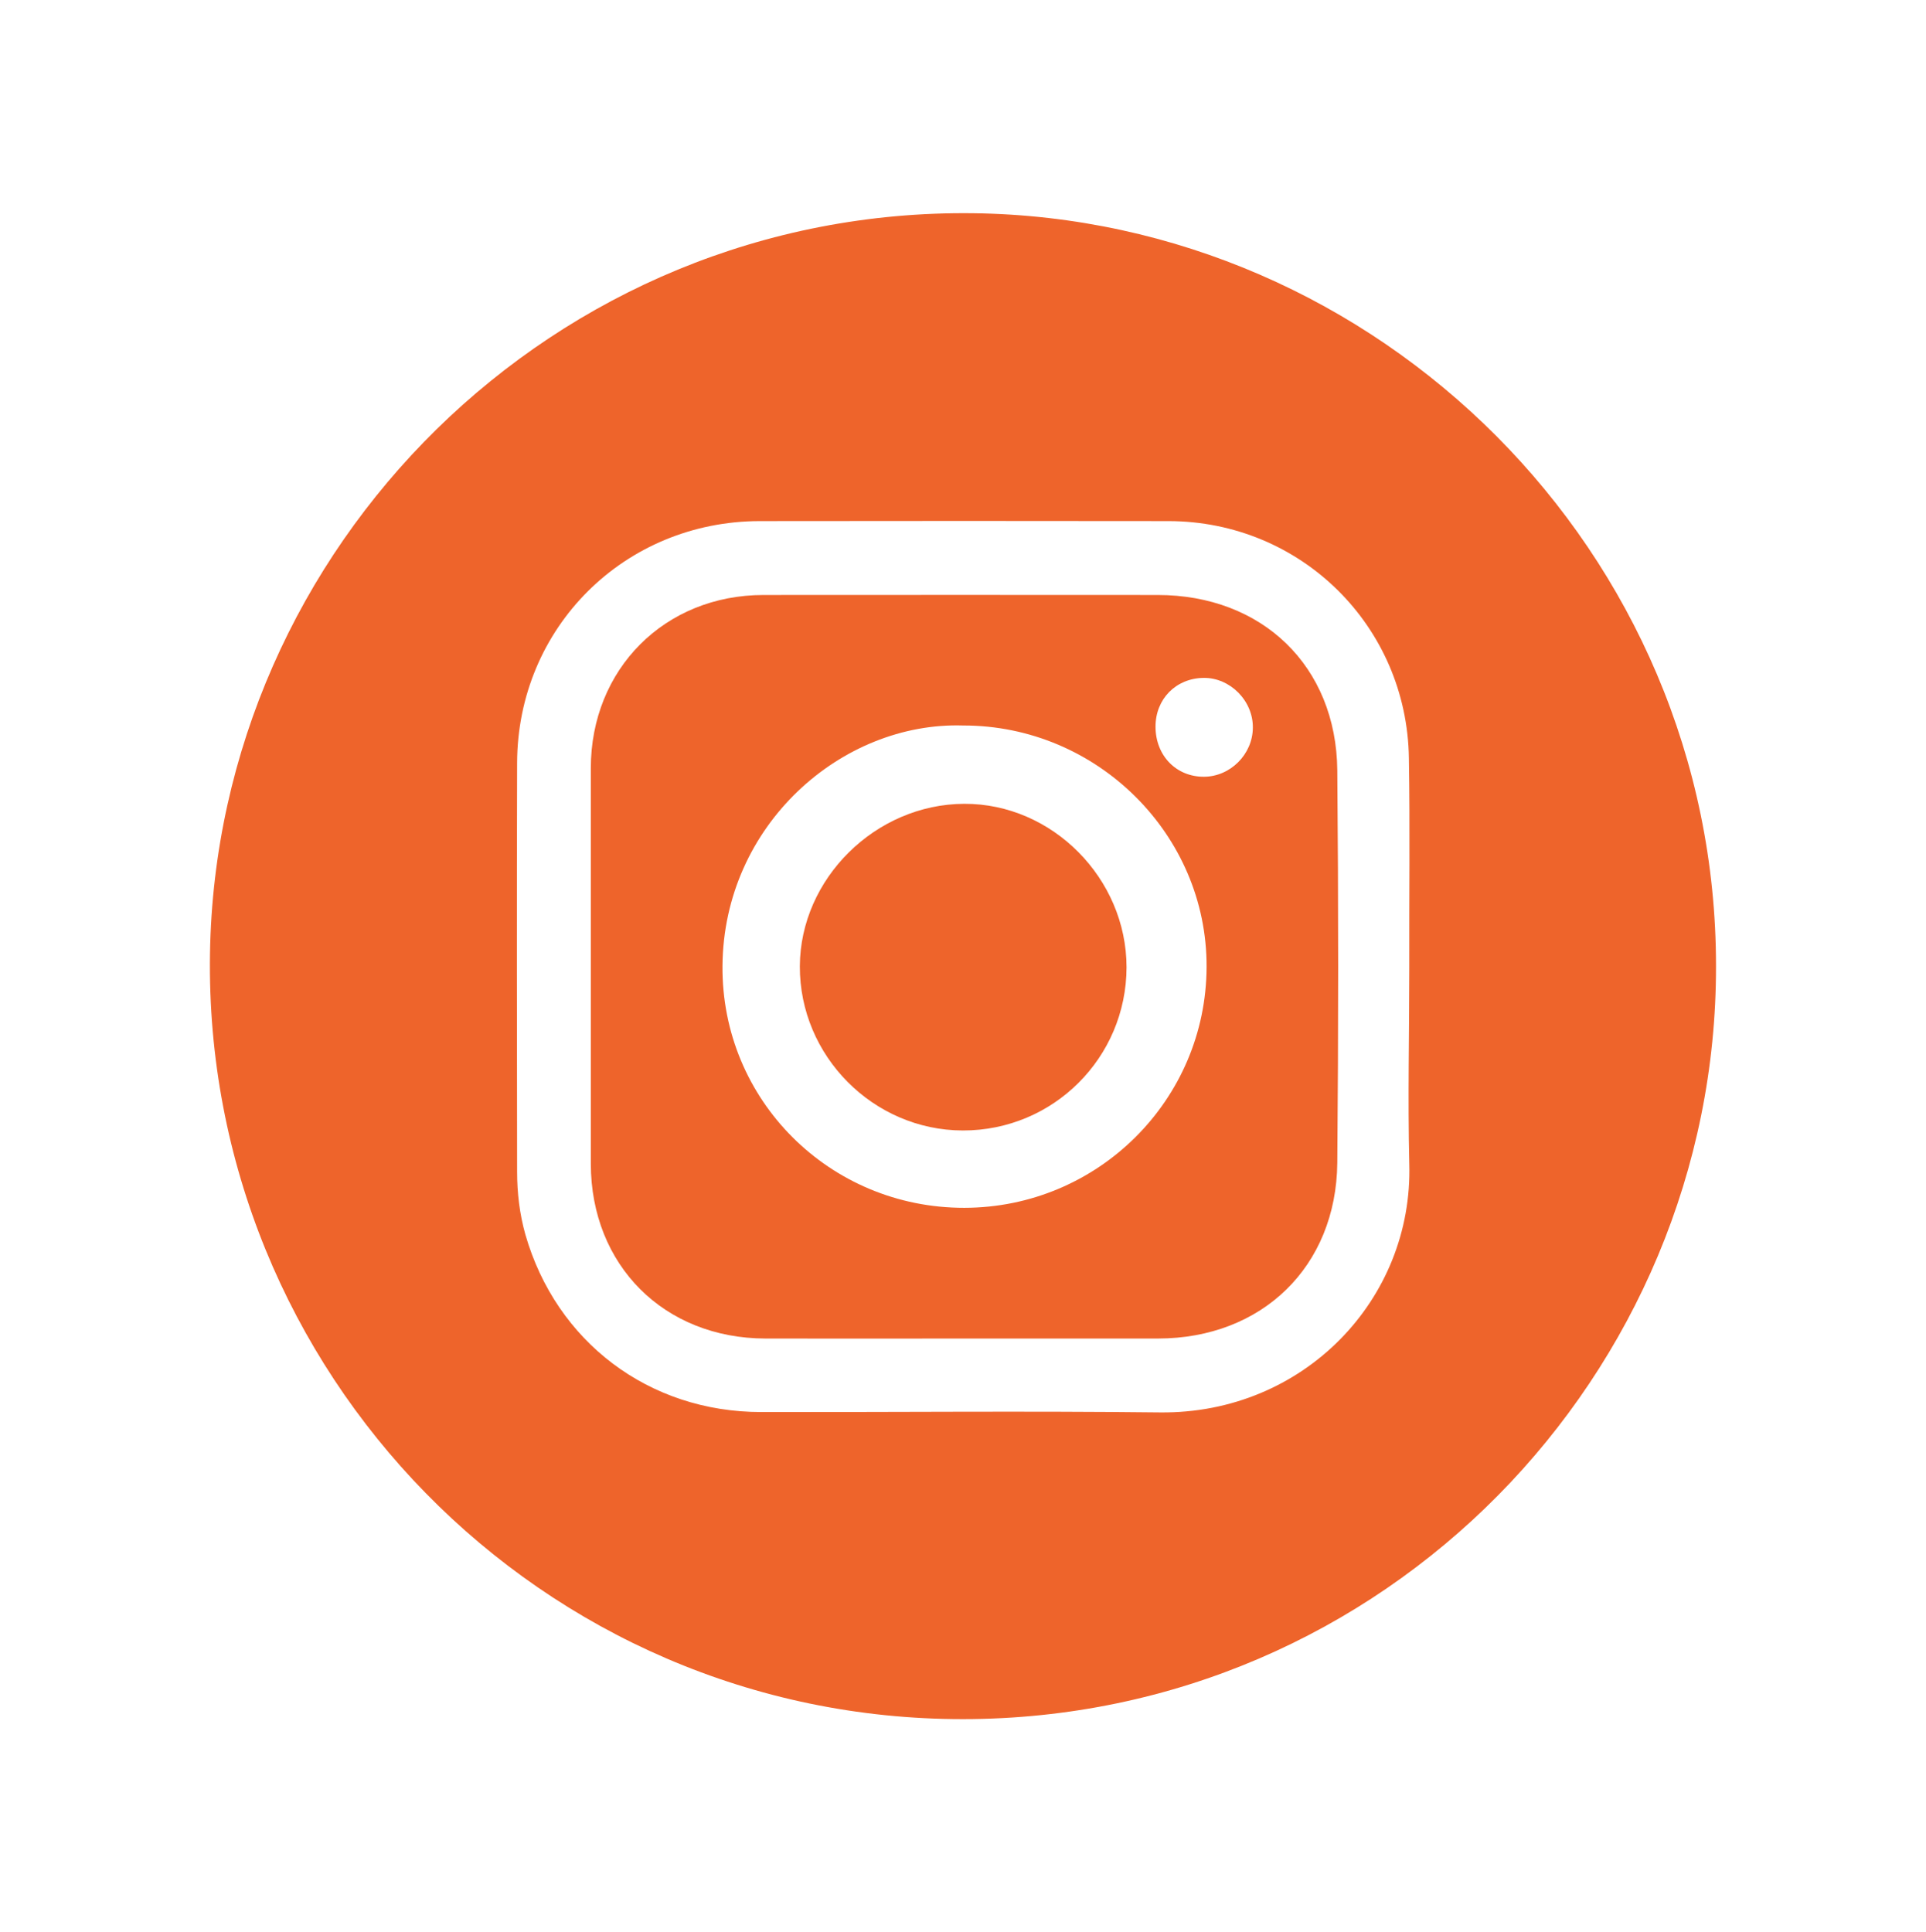
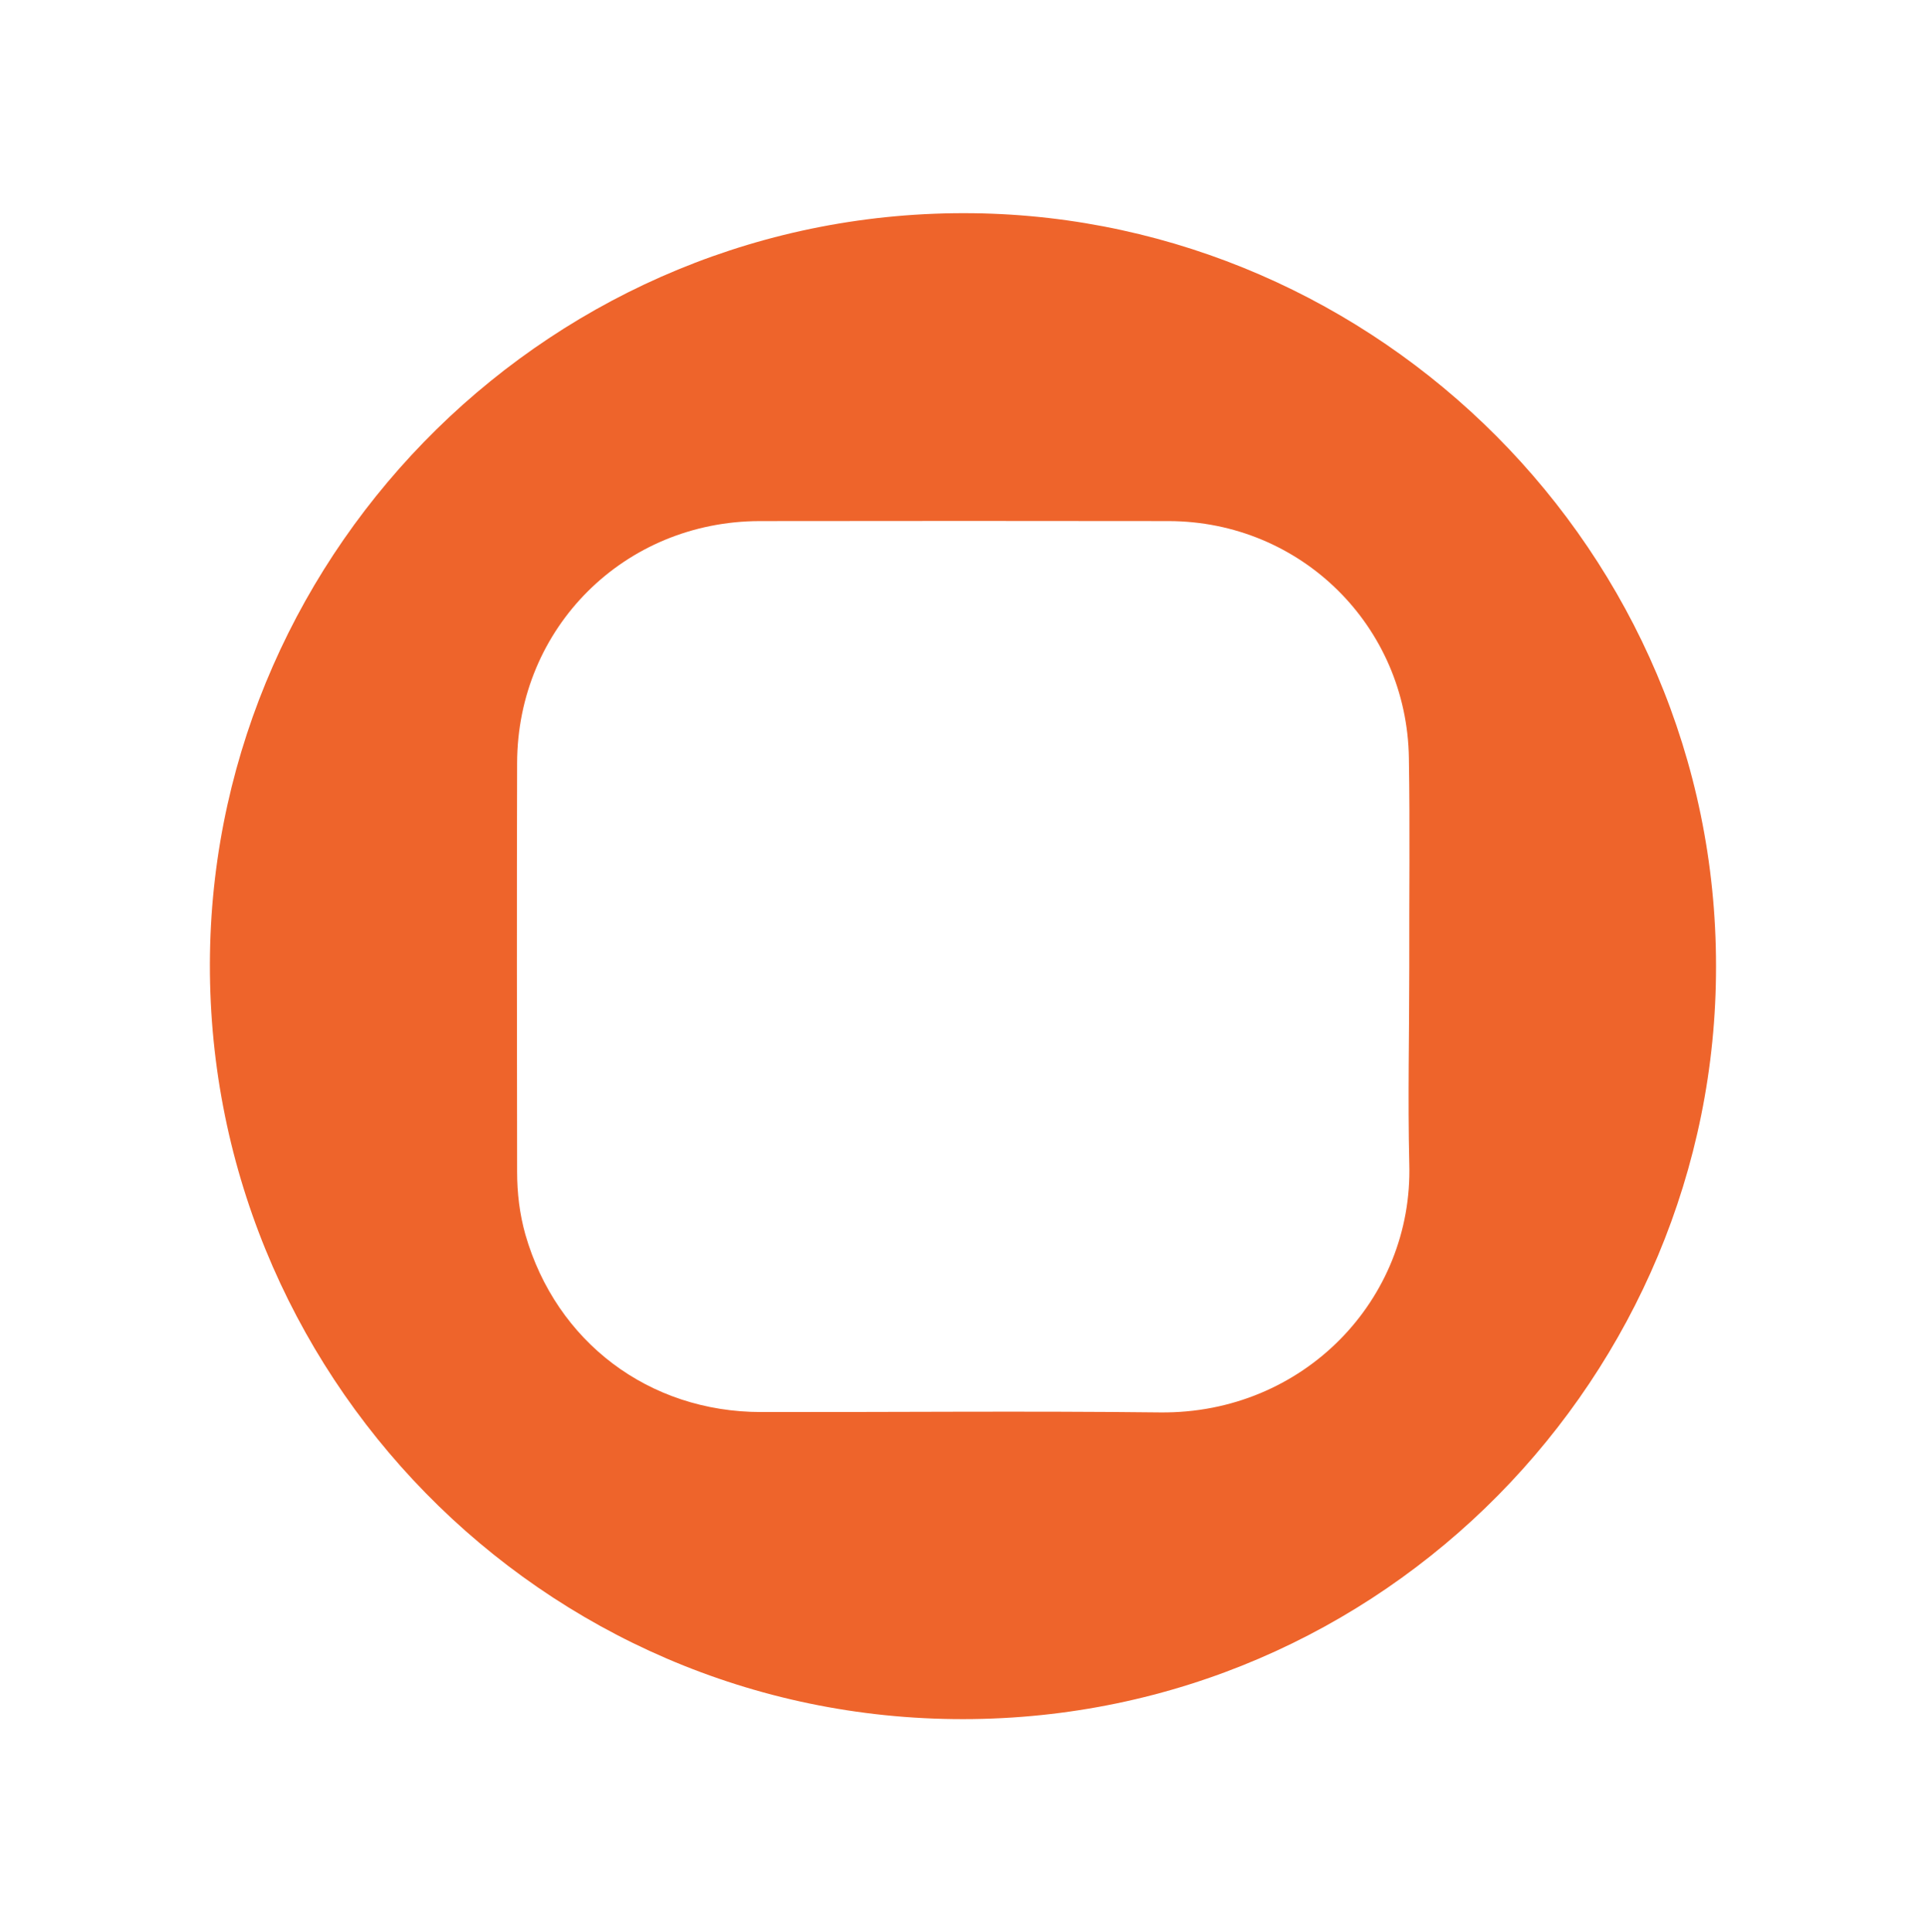
<svg xmlns="http://www.w3.org/2000/svg" id="Layer_1" x="0px" y="0px" viewBox="0 0 100.34 100.68" style="enable-background:new 0 0 100.34 100.68;" xml:space="preserve">
  <style type="text/css">	.st0{fill:#EE642B;}</style>
  <g>
    <path class="st0" d="M89.4,50.34c0.03,21.24-17.24,39.21-39.22,39.23C28.19,89.59,10.6,71.46,10.94,49.69  c0.33-21.16,17.9-38.85,39.77-38.58C71.78,11.38,89.41,28.73,89.4,50.34z M73.42,50.45C73.42,50.45,73.42,50.45,73.42,50.45  c-0.01-3.65,0.04-7.3-0.02-10.95c-0.1-6.89-5.63-12.34-12.52-12.35c-7.1-0.01-14.2-0.01-21.3,0c-7.05,0.01-12.62,5.55-12.64,12.6  c-0.02,7.1-0.01,14.2,0,21.3c0,1.11,0.13,2.2,0.43,3.27c1.61,5.6,6.44,9.25,12.28,9.25c6.93,0.01,13.86-0.06,20.79,0.02  c7.46,0.08,13.19-5.88,12.98-12.96C73.34,57.24,73.42,53.84,73.42,50.45z" />
-     <path class="st0" d="M50.23,69.74c-3.45,0-6.9,0.01-10.35,0c-5.29-0.01-9.09-3.82-9.1-9.1c0-6.87,0-13.74,0-20.61  c0-5.17,3.85-9.03,9-9.03c6.84-0.01,13.69,0,20.53,0c5.45,0,9.31,3.71,9.36,9.14c0.06,6.81,0.06,13.63,0,20.44  c-0.05,5.42-3.93,9.16-9.35,9.16C56.96,69.74,53.59,69.74,50.23,69.74z M50.18,37.8c-6.32-0.2-12.48,5.17-12.54,12.52  c-0.06,7,5.59,12.62,12.6,12.61c6.96-0.01,12.6-5.62,12.62-12.55C62.89,43.48,57.15,37.79,50.18,37.8z M60.2,37.86  c0,1.51,1.08,2.62,2.53,2.61c1.37-0.01,2.53-1.17,2.54-2.55c0.02-1.41-1.19-2.62-2.57-2.6C61.26,35.34,60.2,36.42,60.2,37.86z" />
-     <path class="st0" d="M50.16,58.9c-4.67-0.01-8.51-3.89-8.49-8.56c0.02-4.56,3.94-8.44,8.56-8.46c4.59-0.02,8.46,3.89,8.46,8.52  C58.68,55.11,54.87,58.91,50.16,58.9z" />
  </g>
</svg>